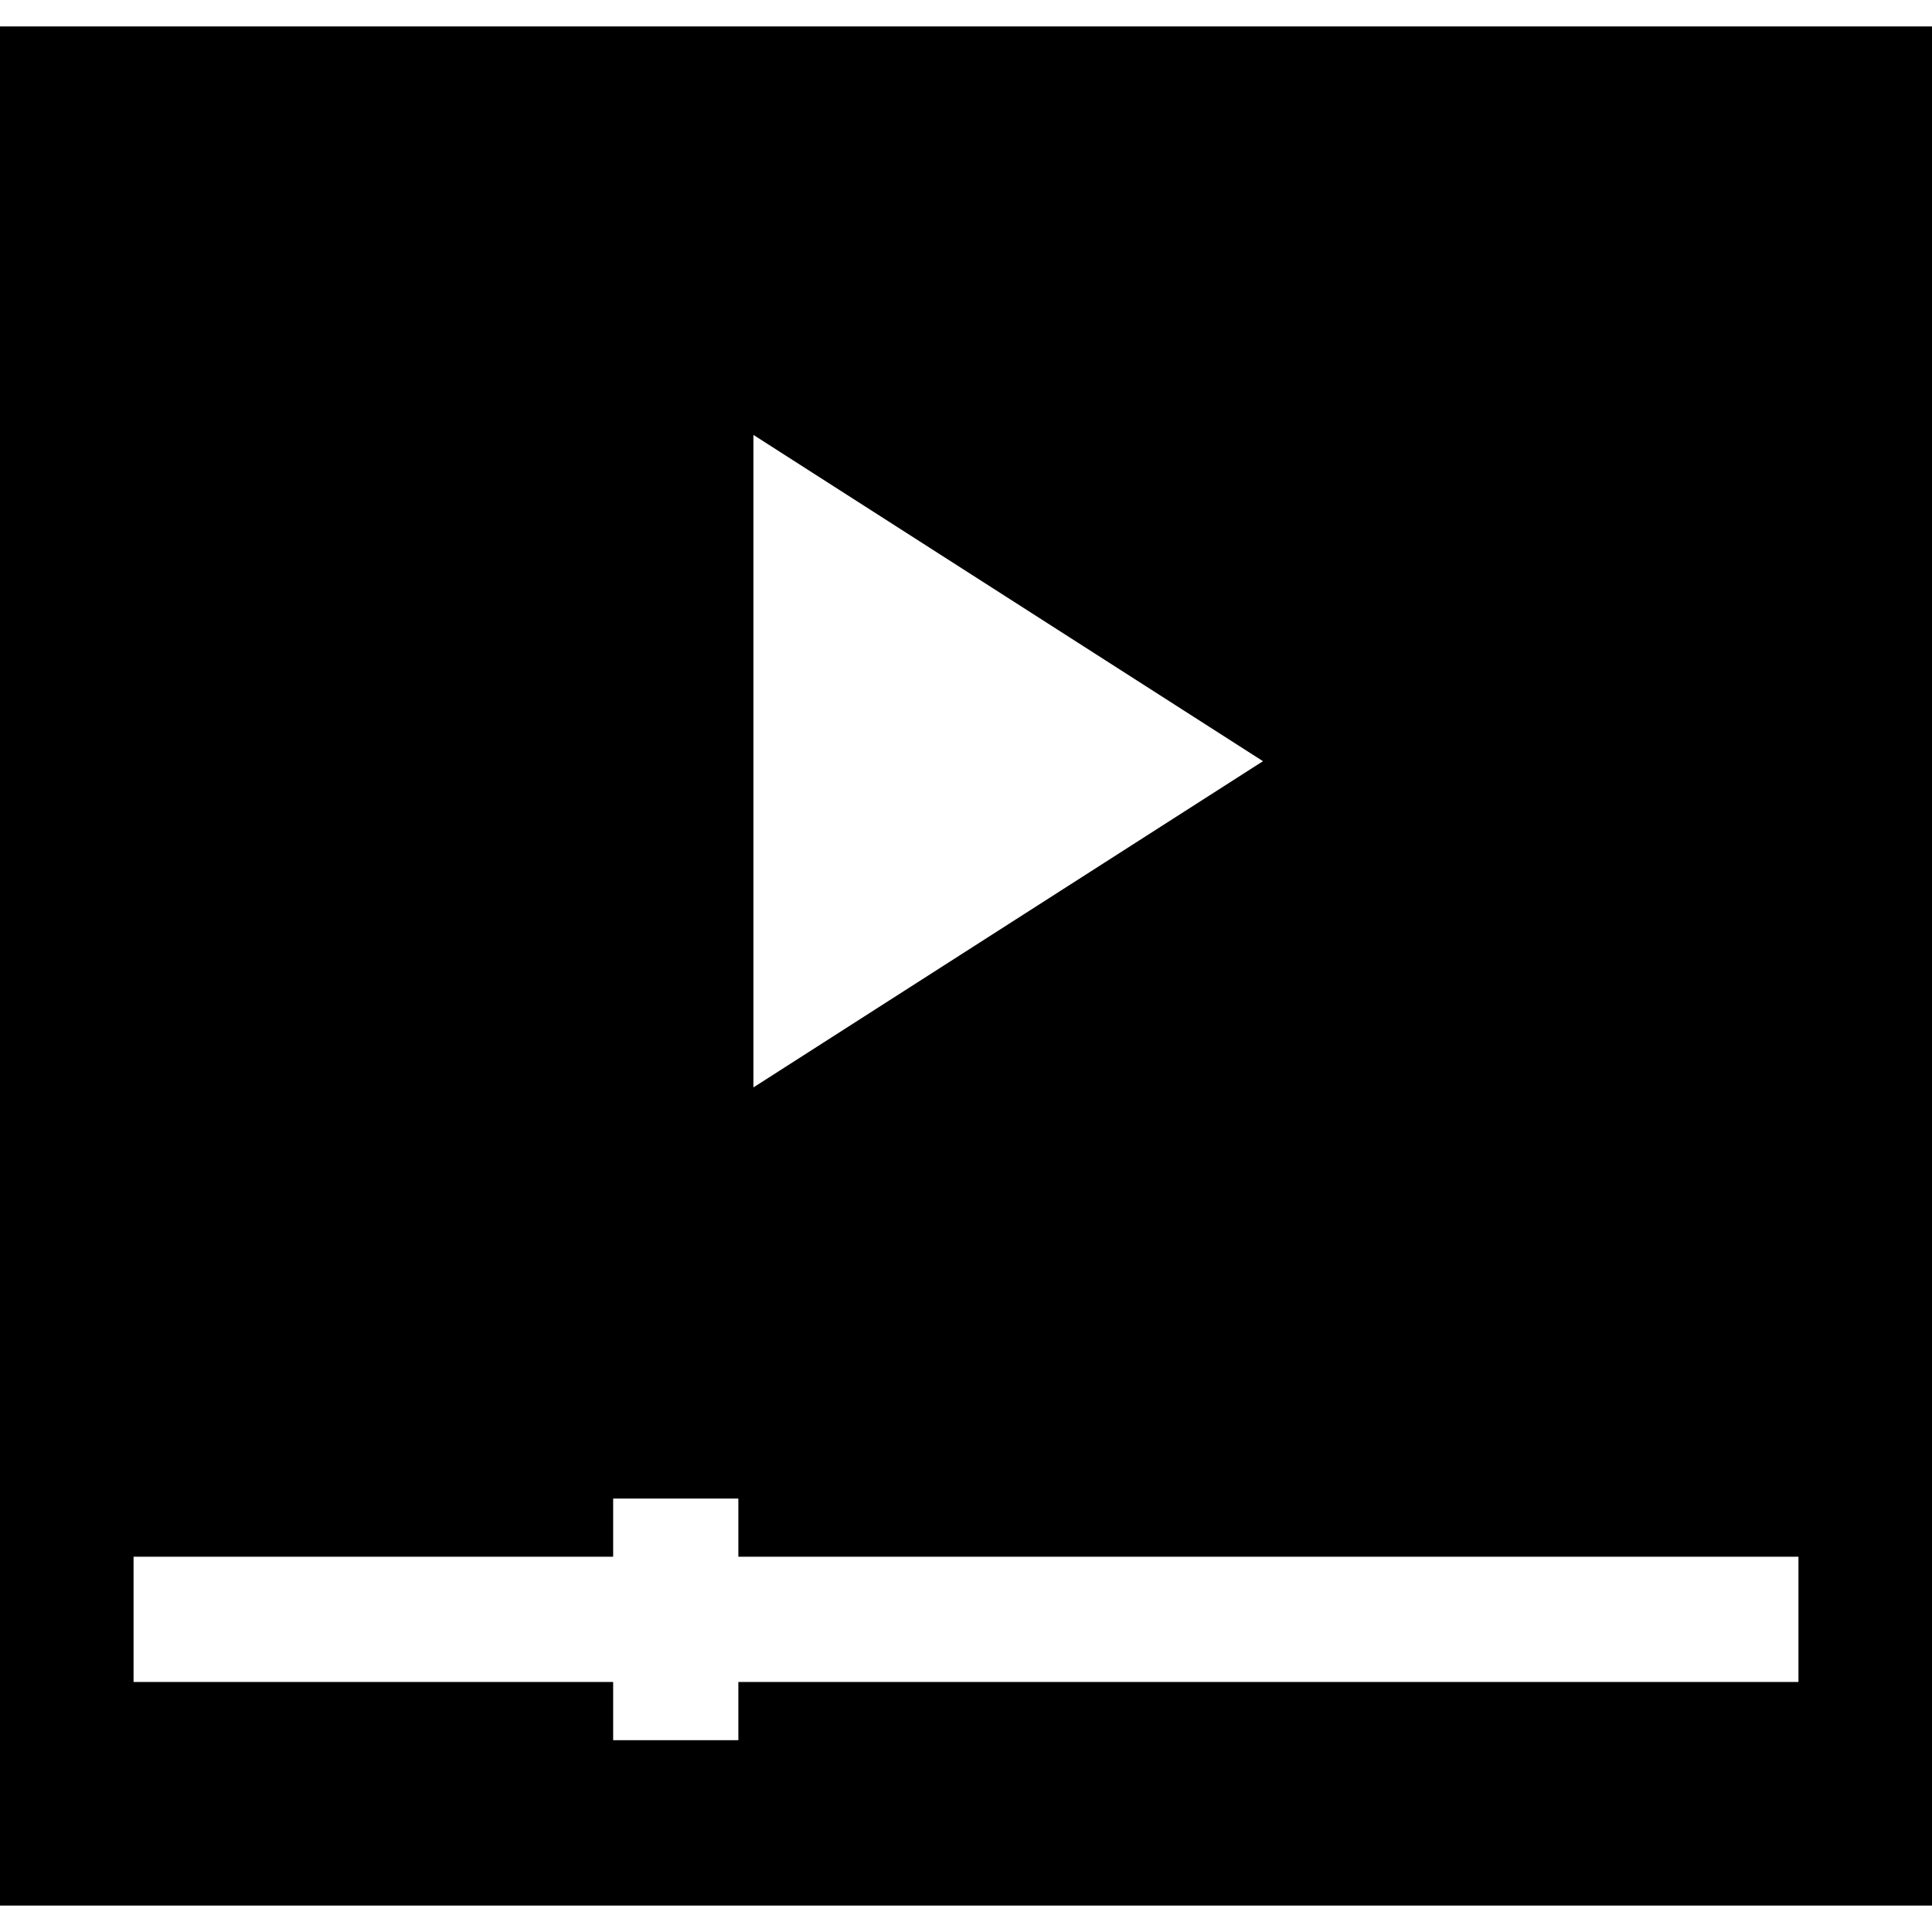
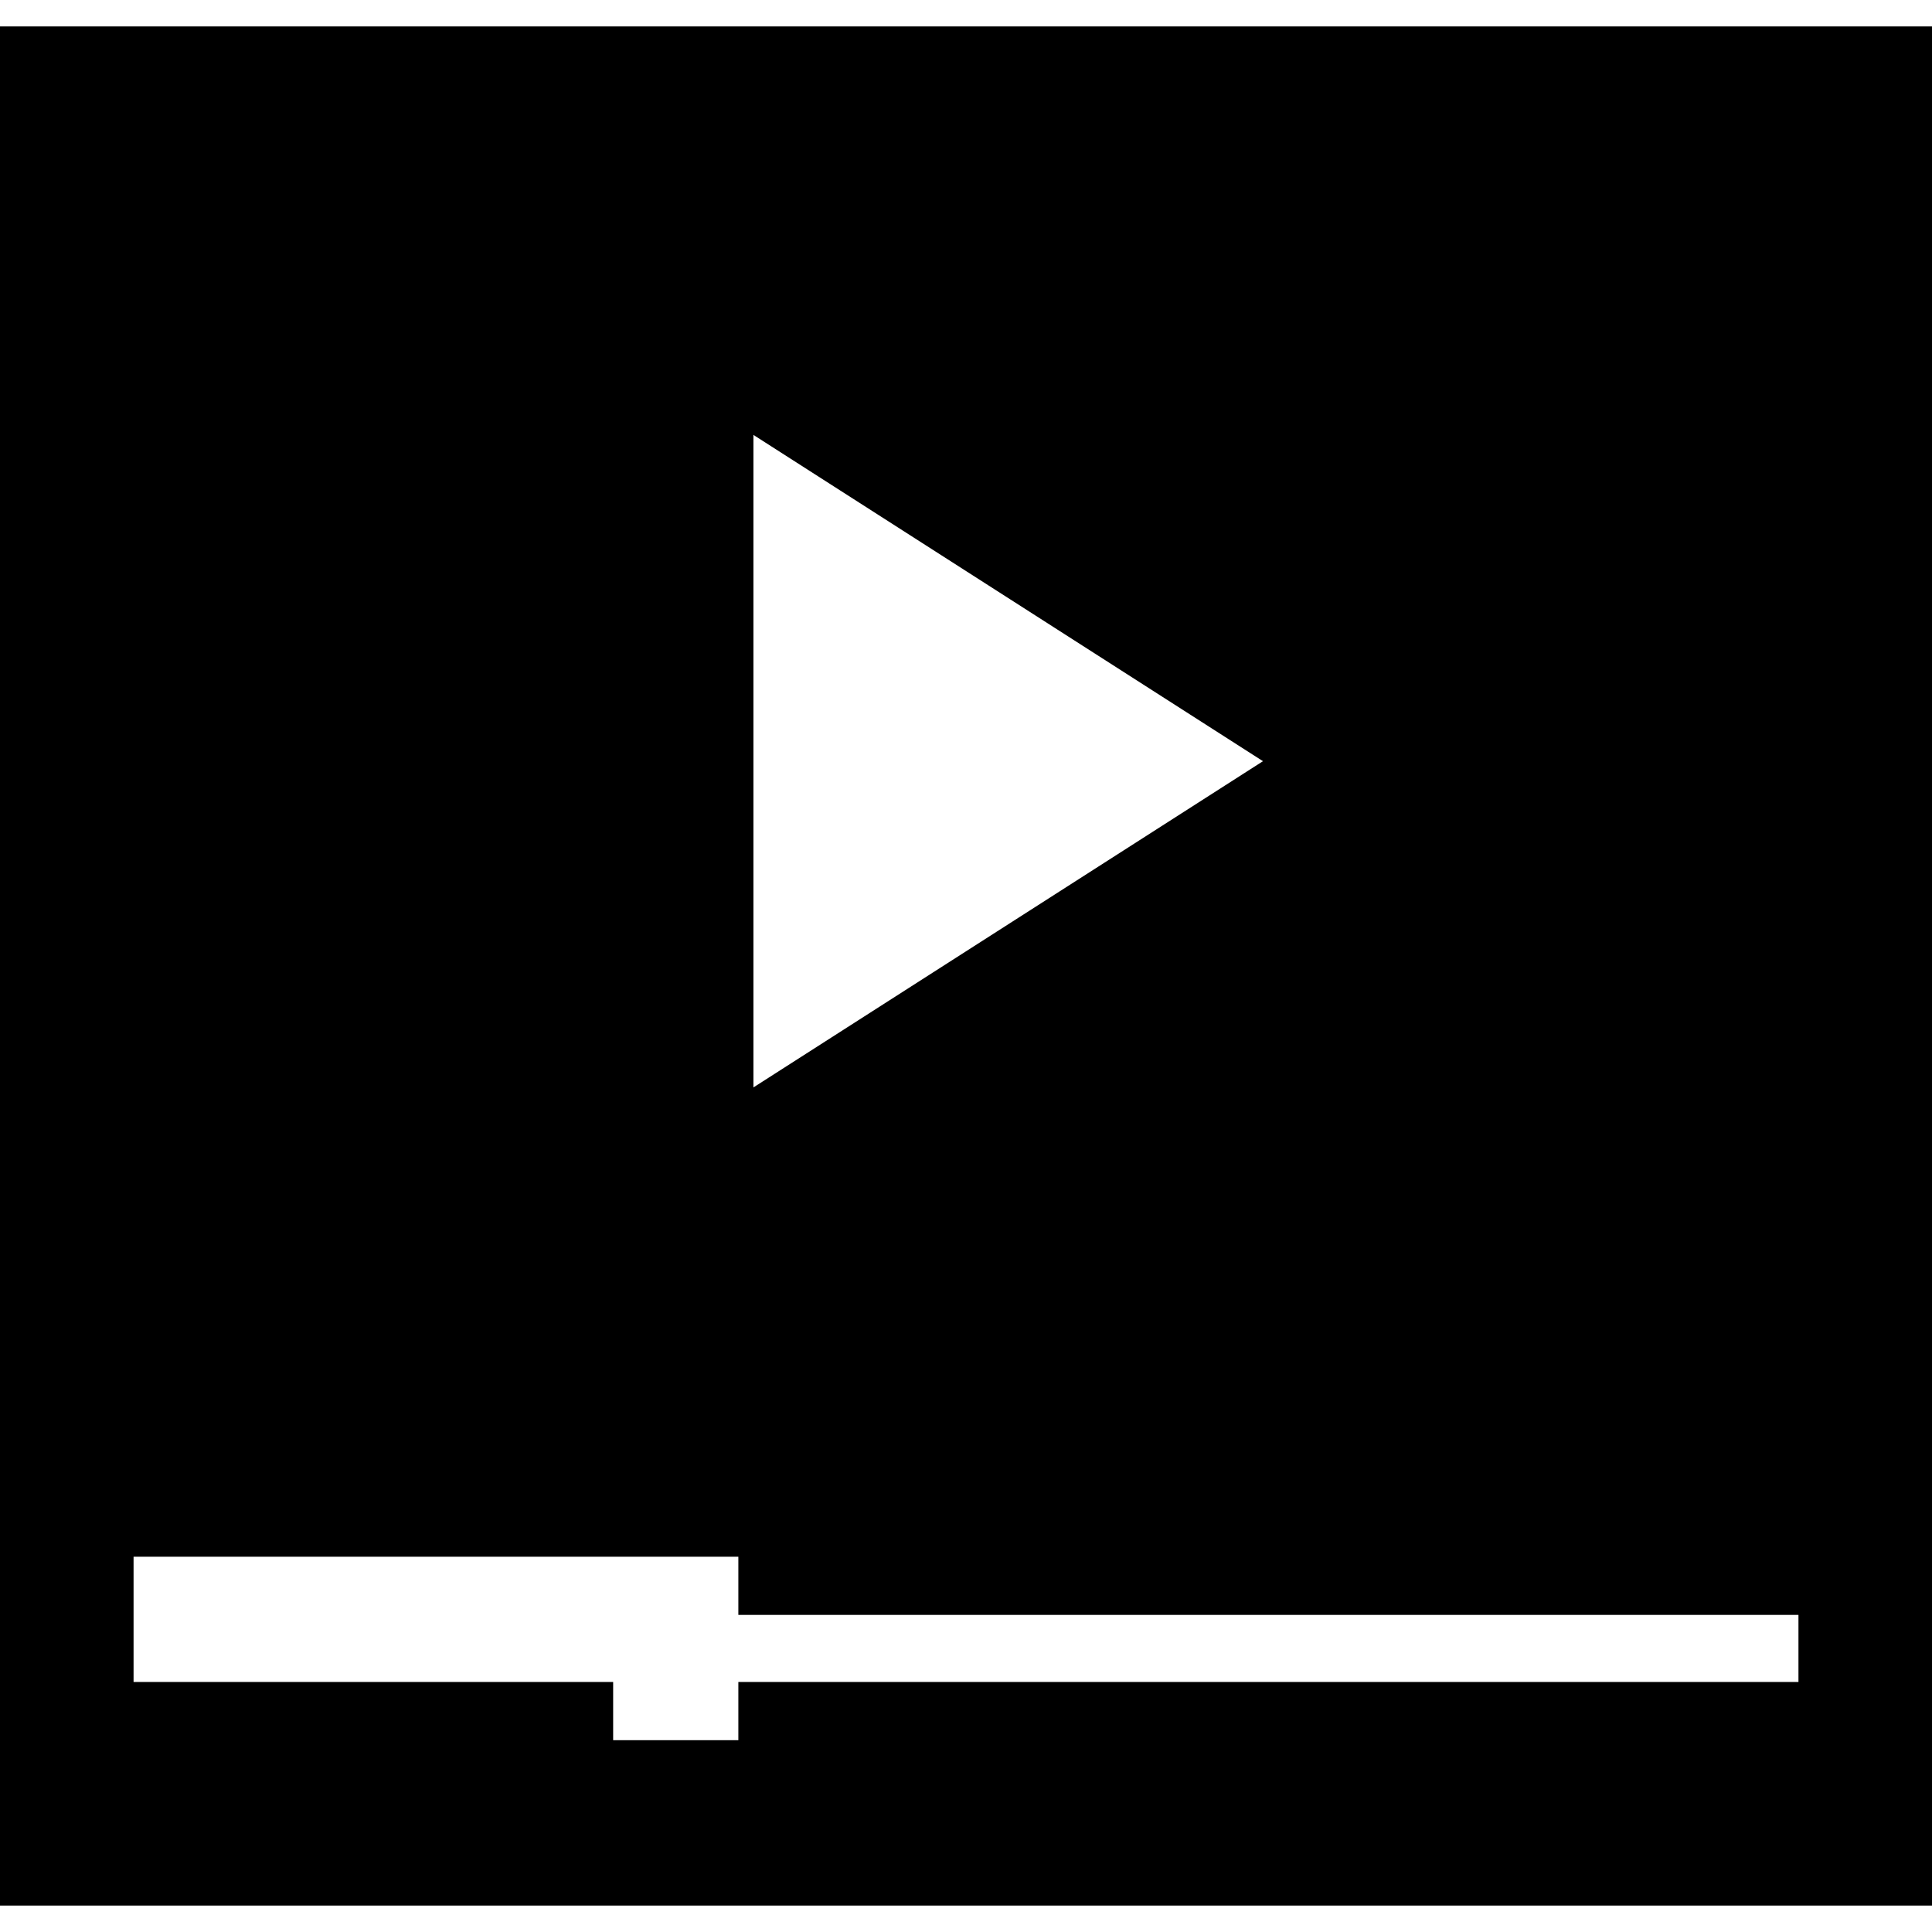
<svg xmlns="http://www.w3.org/2000/svg" fill="#000000" height="800px" width="800px" version="1.1" id="Capa_1" viewBox="0 0 324.211 324.211" xml:space="preserve">
-   <path d="M0,4.436v243.625v71.715h324.211v-71.715V4.436H0z M126.432,72.982l85.508,54.754l-85.508,54.744V72.982z M301.801,282.254  H123.904v9.771h-21.01v-9.771h-80.48v-21.018h80.48v-9.76h21.01v9.76h177.897V282.254z" />
+   <path d="M0,4.436v243.625v71.715h324.211v-71.715V4.436H0z M126.432,72.982l85.508,54.754l-85.508,54.744V72.982z M301.801,282.254  H123.904v9.771h-21.01v-9.771h-80.48v-21.018h80.48h21.01v9.76h177.897V282.254z" />
</svg>